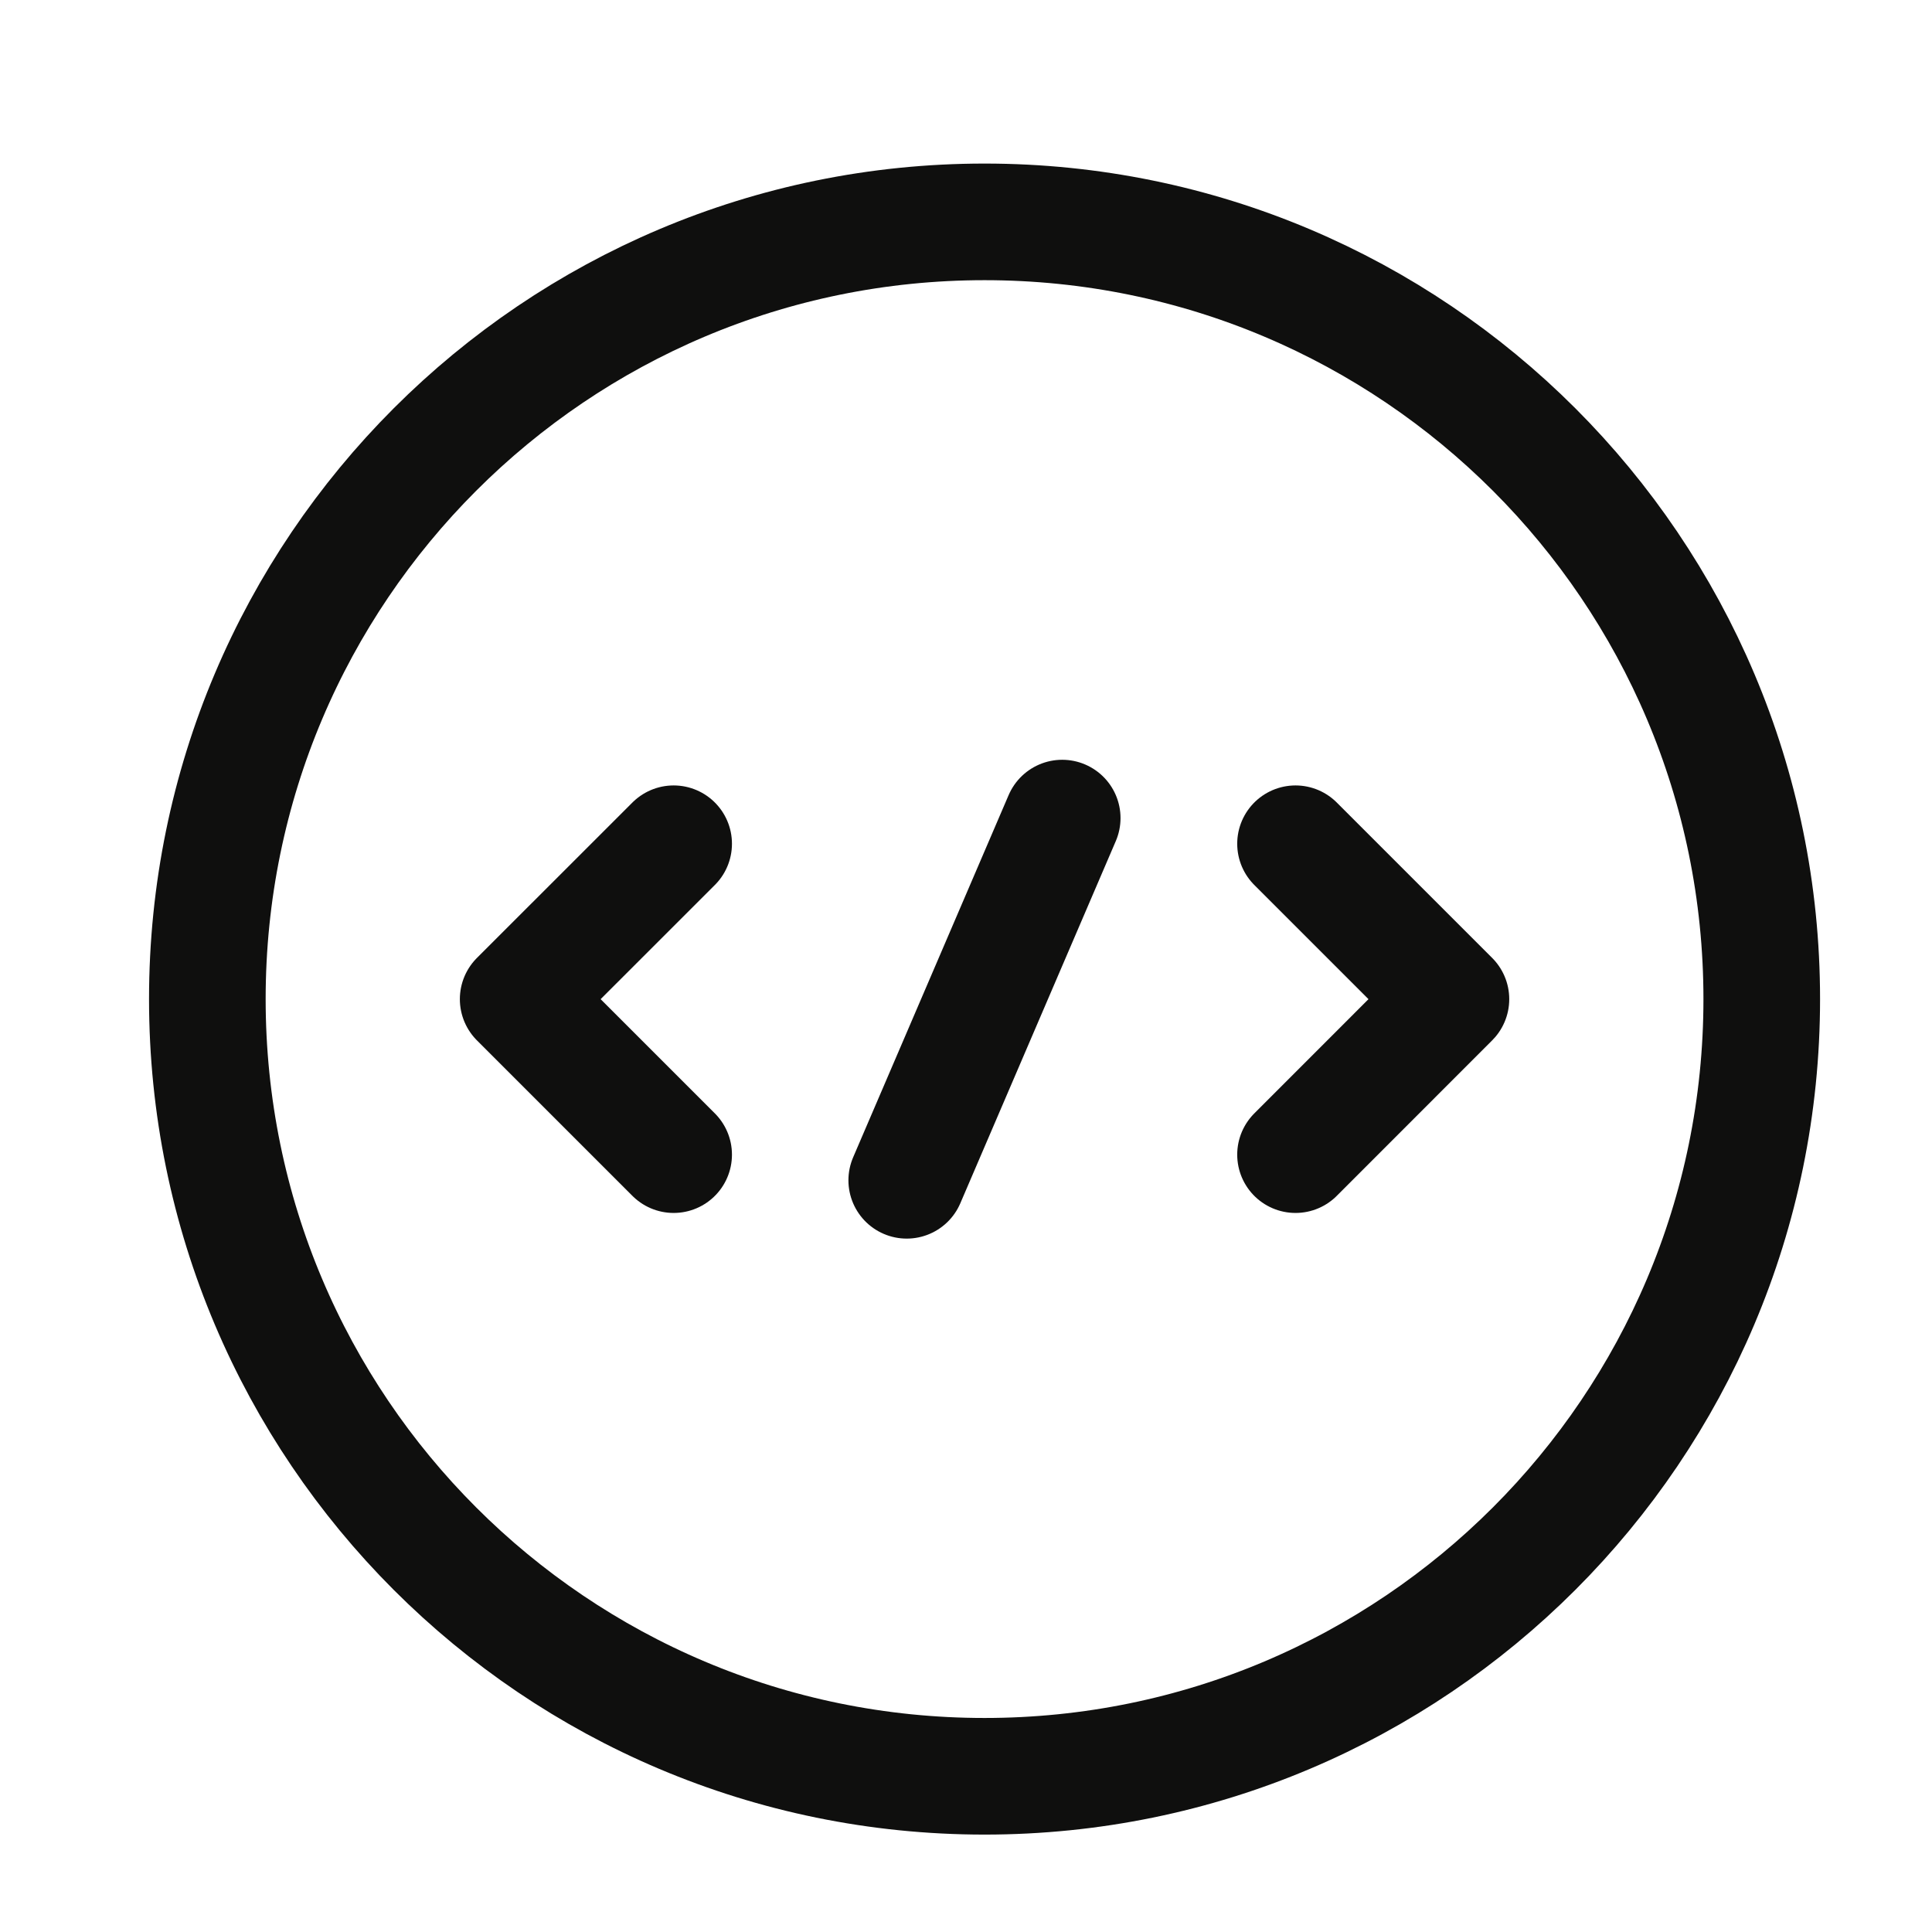
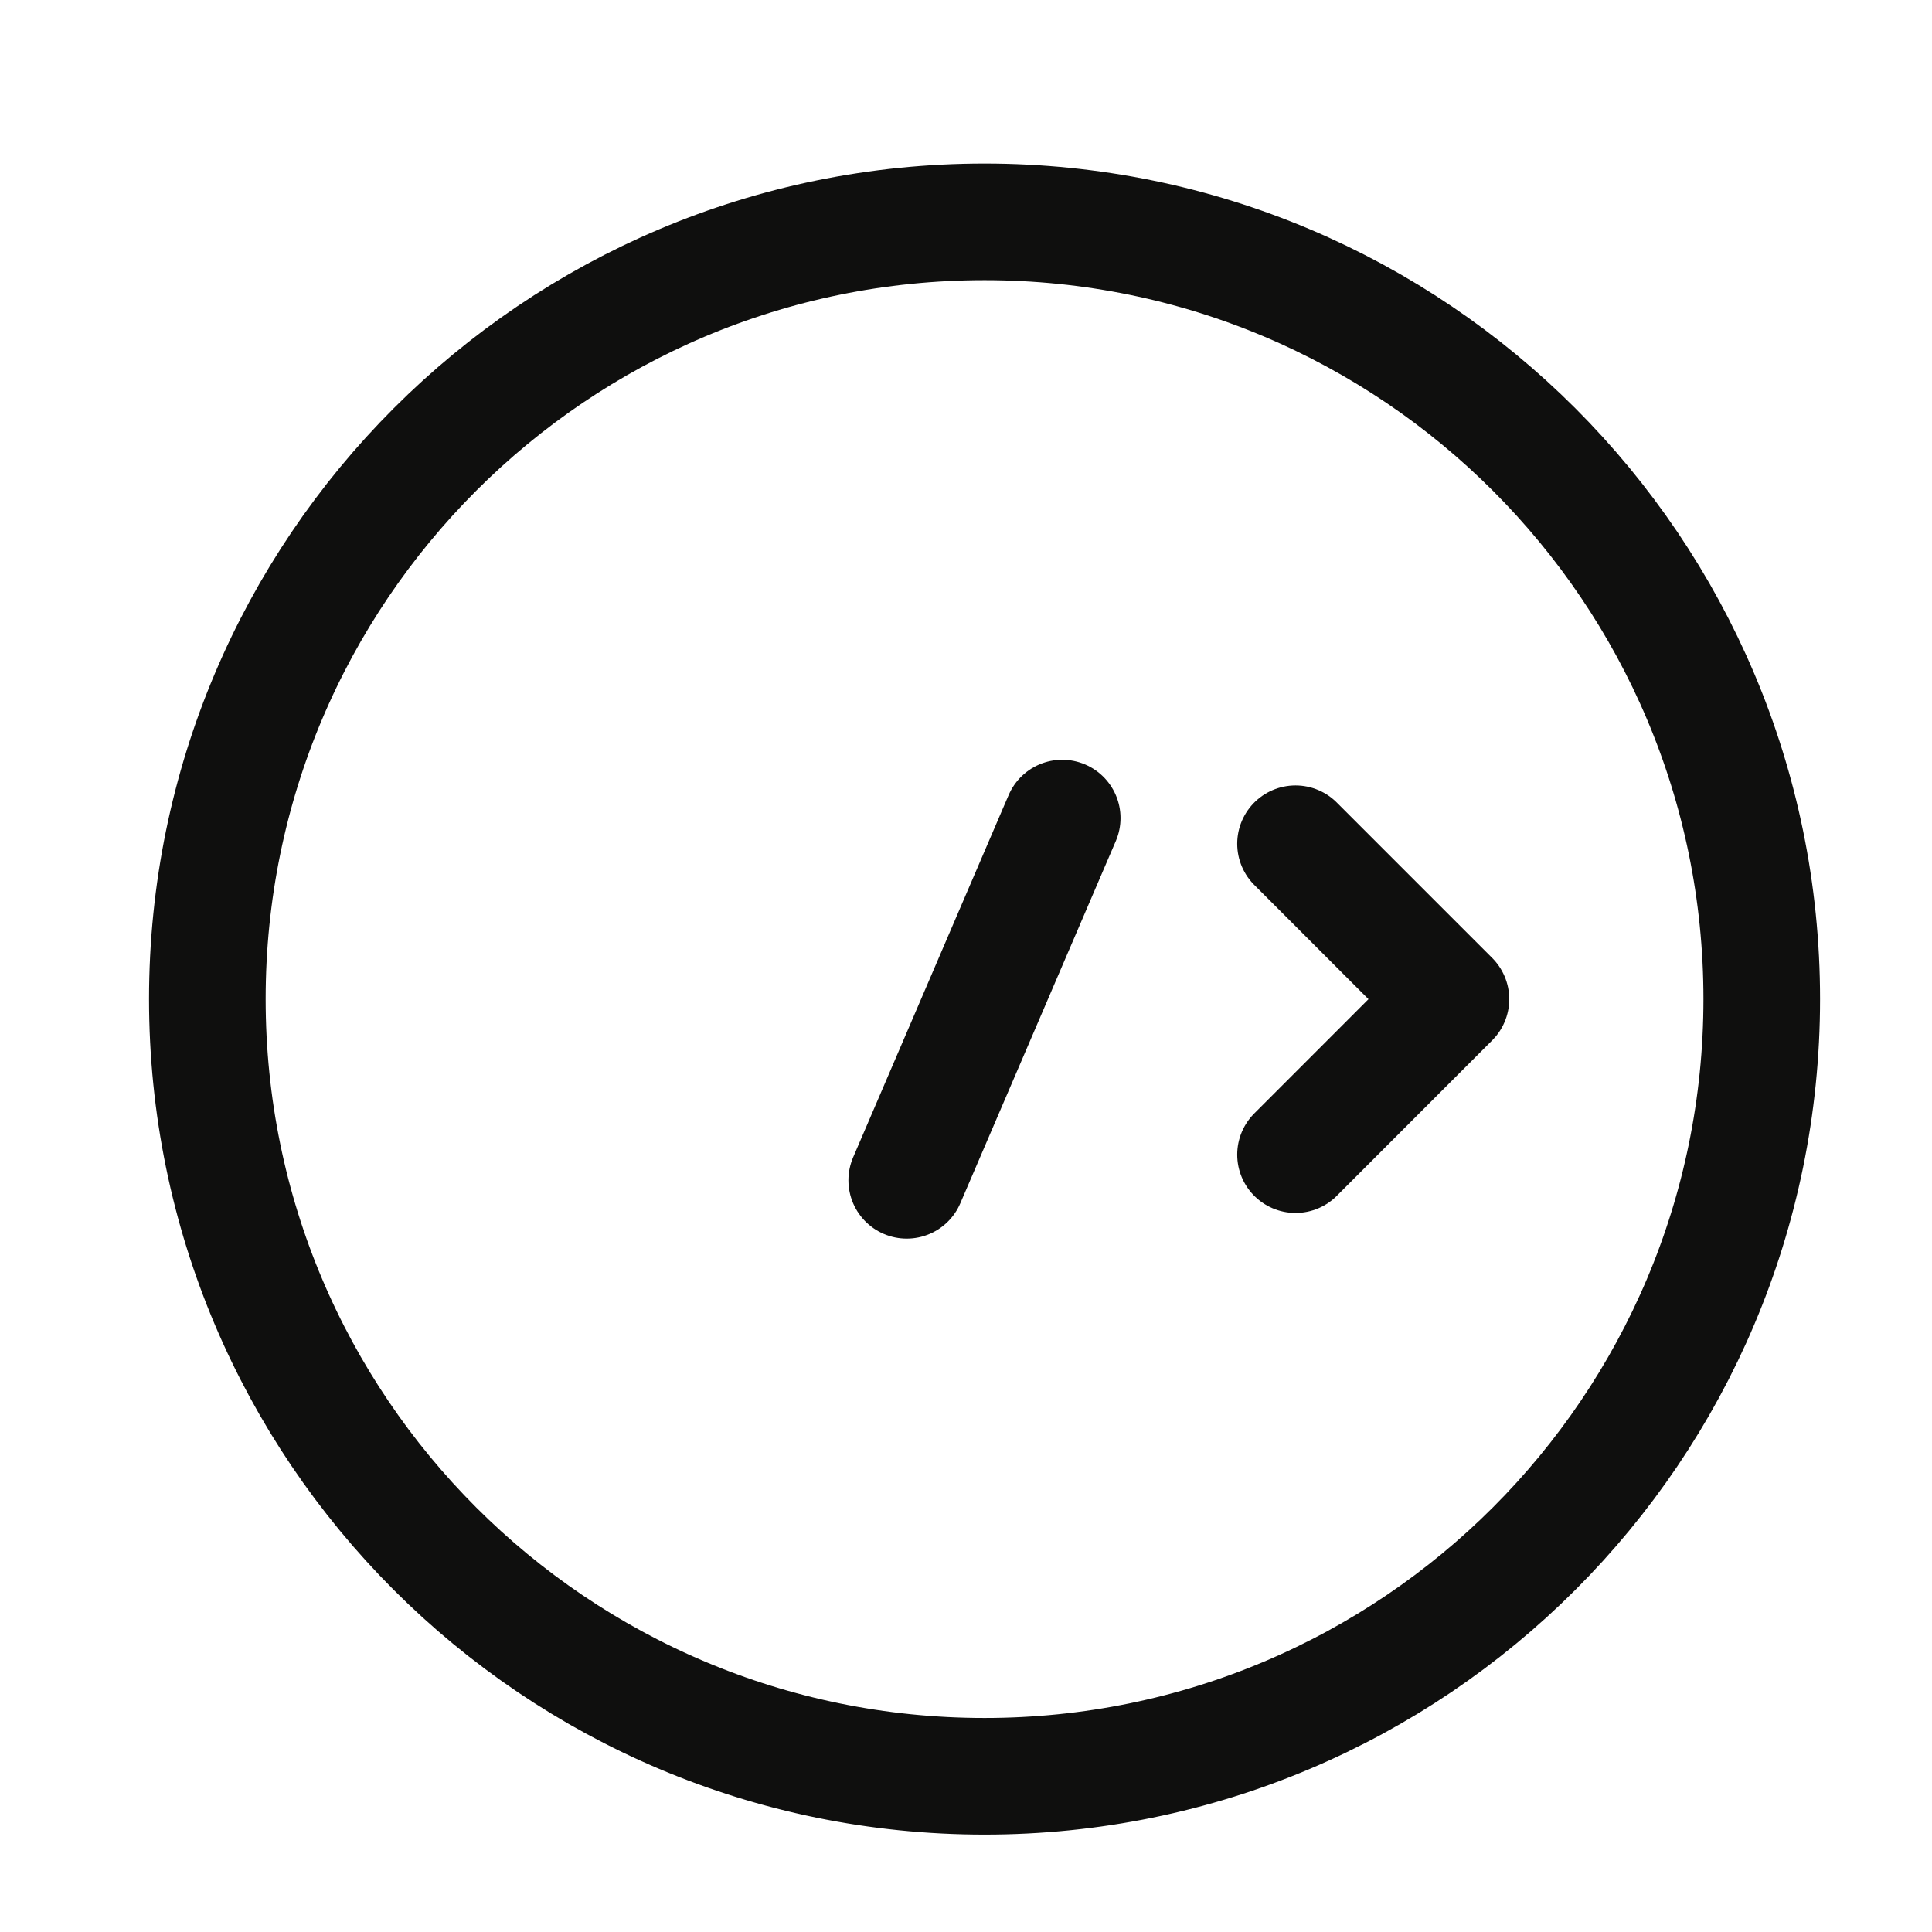
<svg xmlns="http://www.w3.org/2000/svg" width="25" height="25" viewBox="0 0 25 25" fill="none">
-   <path d="M8.717 10.918L6.705 12.929L8.717 14.941" stroke="#0F0F0E" stroke-width="1.509" stroke-miterlimit="10" stroke-linecap="round" stroke-linejoin="round" />
  <path d="M16.764 10.918L18.775 12.929L16.764 14.941" stroke="#0F0F0E" stroke-width="1.509" stroke-miterlimit="10" stroke-linecap="round" stroke-linejoin="round" />
-   <path d="M12.74 22.985C18.294 22.985 22.797 18.483 22.797 12.928C22.797 7.374 18.294 2.871 12.74 2.871C7.185 2.871 2.683 7.374 2.683 12.928C2.683 18.483 7.185 22.985 12.74 22.985Z" stroke="#0F0F0E" stroke-width="1.509" stroke-miterlimit="10" stroke-linecap="round" stroke-linejoin="round" />
+   <path d="M12.74 22.985C18.294 22.985 22.797 18.483 22.797 12.928C22.797 7.374 18.294 2.871 12.74 2.871C7.185 2.871 2.683 7.374 2.683 12.928C2.683 18.483 7.185 22.985 12.74 22.985" stroke="#0F0F0E" stroke-width="1.509" stroke-miterlimit="10" stroke-linecap="round" stroke-linejoin="round" />
  <path d="M13.745 10.586L11.733 15.273" stroke="#0F0F0E" stroke-width="1.509" stroke-miterlimit="10" stroke-linecap="round" stroke-linejoin="round" />
</svg>